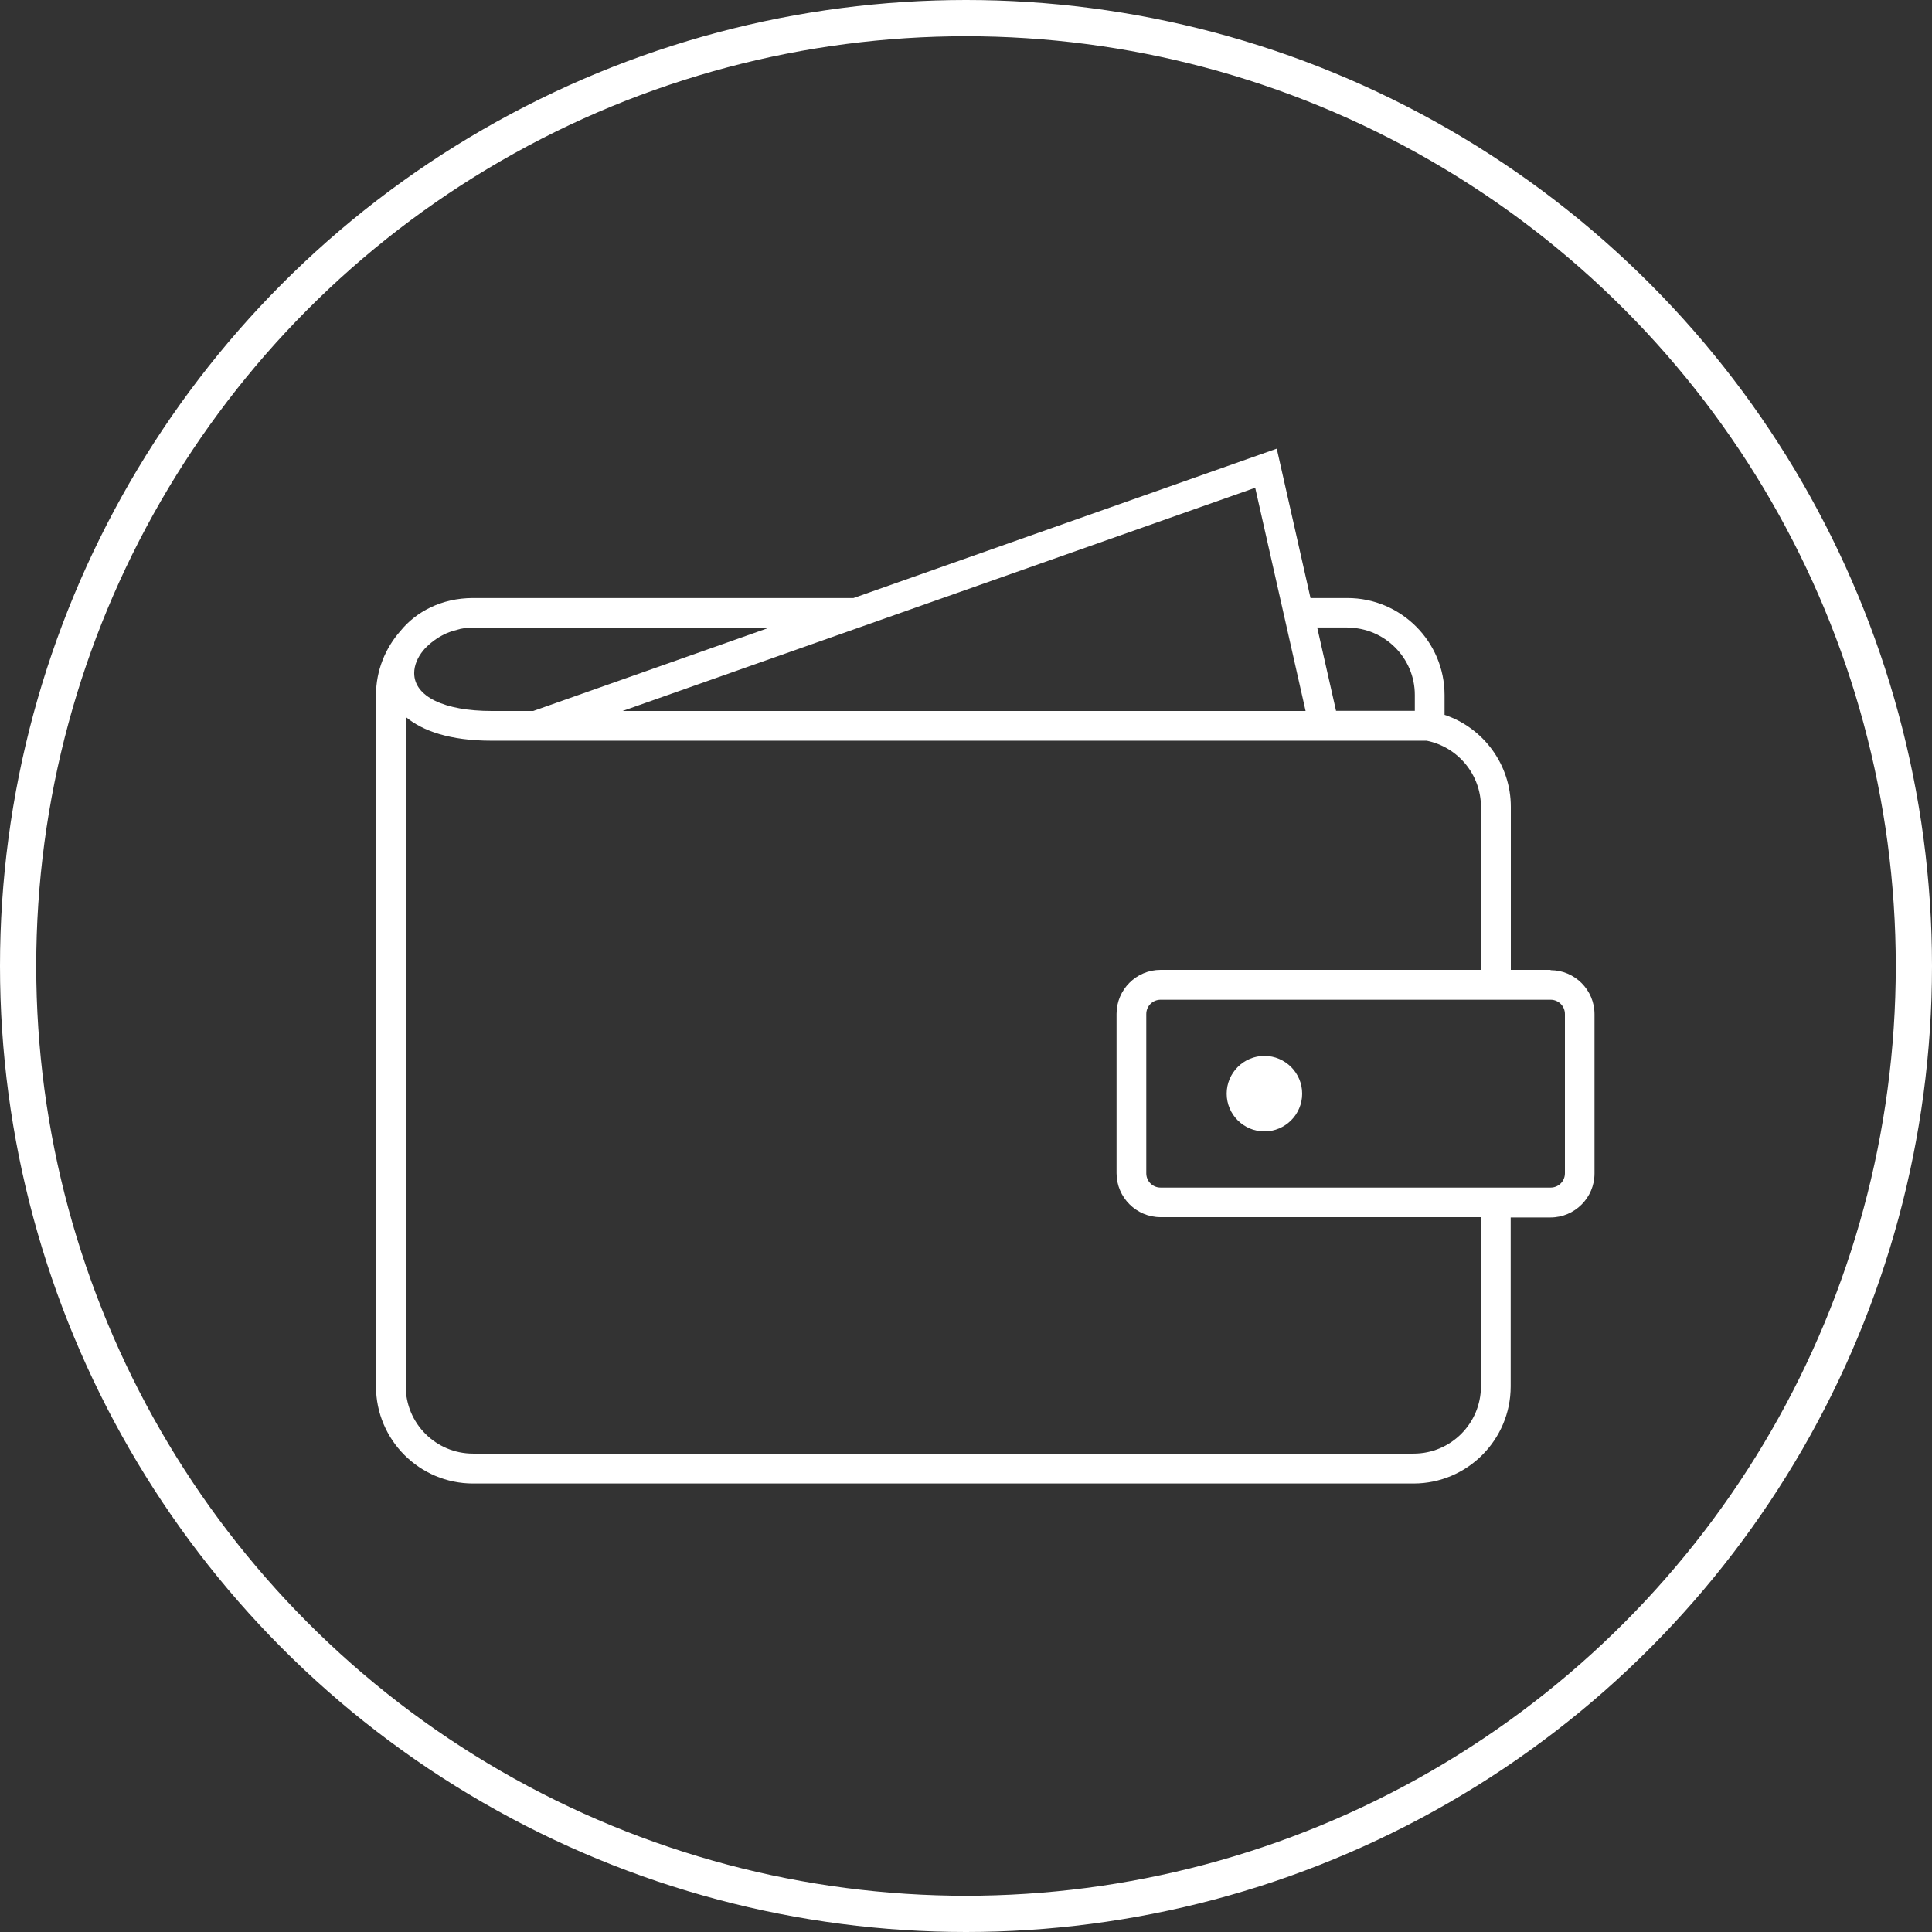
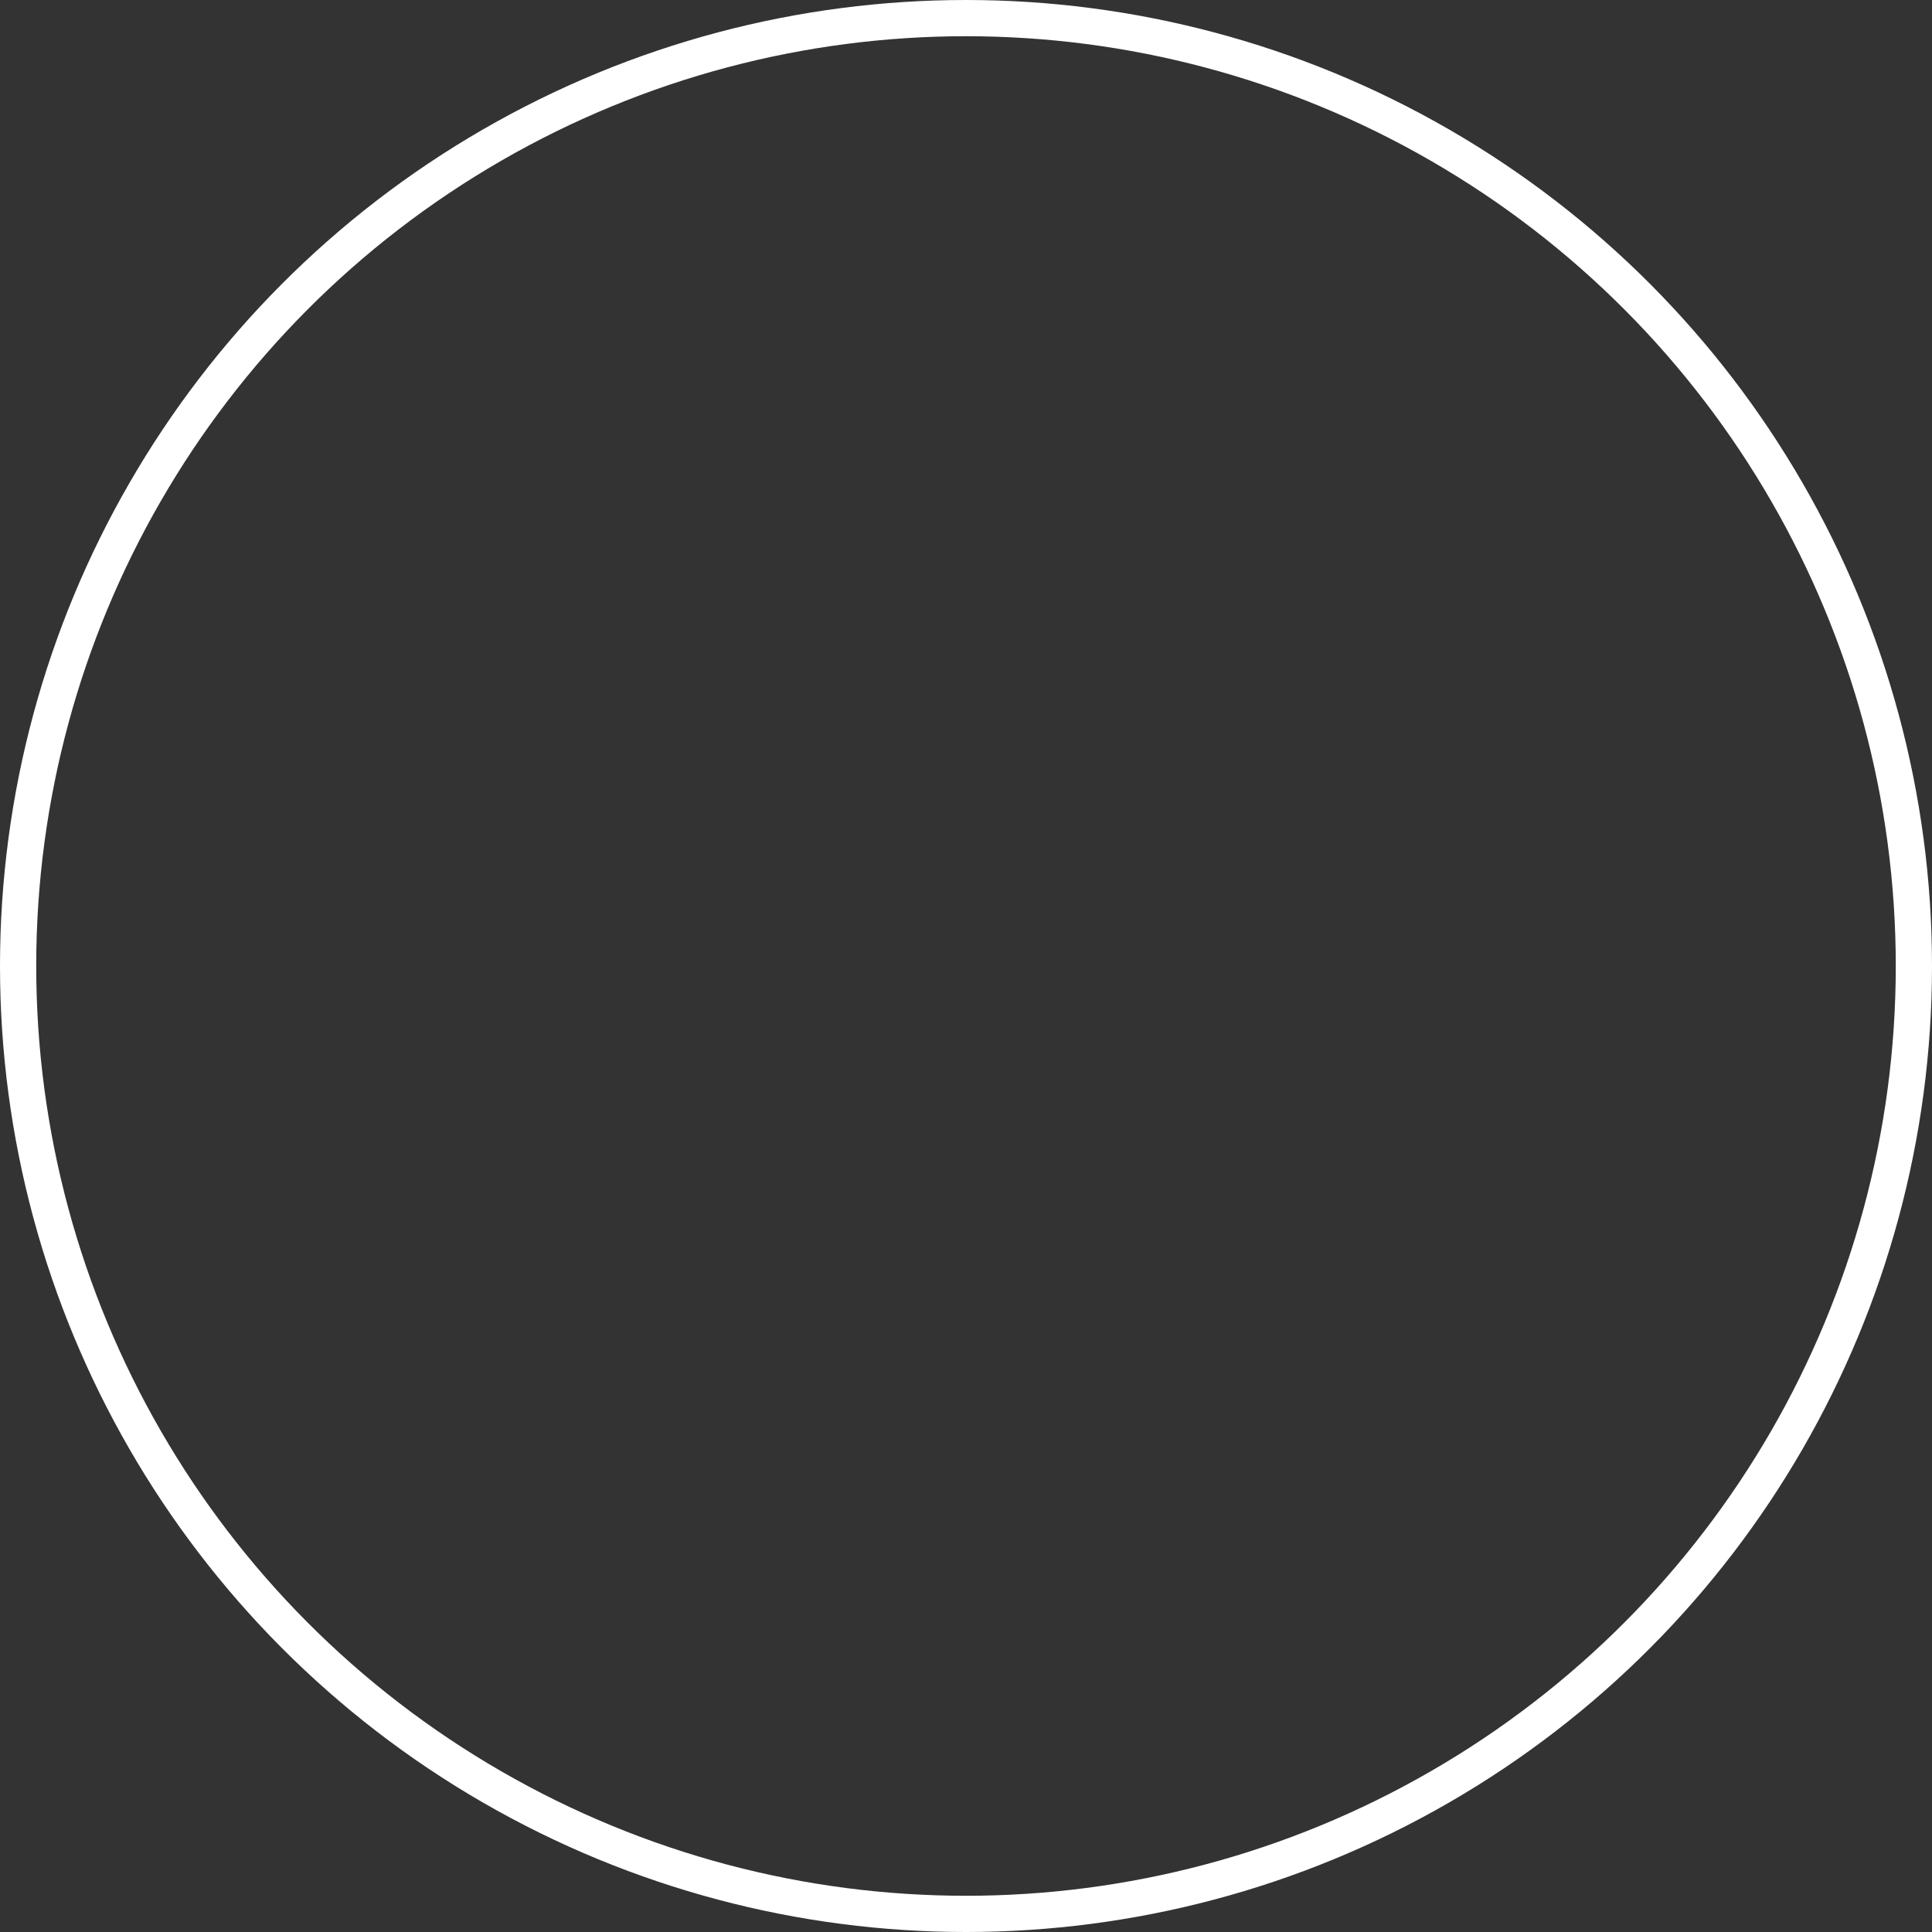
<svg xmlns="http://www.w3.org/2000/svg" width="80" height="80" viewBox="0 0 80 80" fill="none">
  <rect x="0" y="0" width="80" height="80" fill="#333333" stroke="none" />
  <circle cx="40" cy="40" r="39.25" stroke="white" stroke-width="1.5" />
-   <path d="M64.209 40.16H62.56V33.409C62.56 31.668 61.434 30.142 59.816 29.6V28.782C59.816 26.566 58.012 24.763 55.791 24.763H54.265L52.868 18.578L35.342 24.763H19.588C18.271 24.763 17.219 25.341 16.585 26.123C15.957 26.831 15.569 27.766 15.569 28.782V57.409C15.569 59.625 17.372 61.428 19.588 61.428H58.535C60.751 61.428 62.554 59.625 62.554 57.409V50.412H64.203C65.206 50.412 66.025 49.594 66.025 48.591V41.994C66.025 40.991 65.206 40.172 64.203 40.172L64.209 40.16ZM55.791 25.988C57.329 25.988 58.585 27.237 58.585 28.775V29.434H55.323L54.542 25.982H55.791V25.988ZM54.062 29.44H25.779L51.975 20.197L54.062 29.44ZM31.859 25.988L22.08 29.44H20.363C18.382 29.44 17.151 28.837 17.151 27.871C17.151 27.557 17.286 27.225 17.526 26.935C17.551 26.911 17.569 26.88 17.594 26.855C17.625 26.825 17.655 26.794 17.686 26.763C17.926 26.535 18.197 26.351 18.505 26.215C18.511 26.215 18.517 26.215 18.523 26.209C18.671 26.148 18.831 26.099 18.991 26.061C19.009 26.061 19.034 26.049 19.052 26.043C19.231 26.006 19.416 25.988 19.6 25.988H31.865H31.859ZM61.323 57.403C61.323 58.941 60.074 60.191 58.535 60.191H19.588C18.049 60.191 16.8 58.941 16.8 57.403V29.686C17.495 30.265 18.628 30.671 20.357 30.671H59.077C60.382 30.935 61.323 32.086 61.323 33.409V40.16H48.056C47.052 40.16 46.234 40.978 46.234 41.981V48.578C46.234 49.581 47.052 50.4 48.056 50.4H61.323V57.397V57.403ZM64.8 48.585C64.8 48.911 64.535 49.175 64.209 49.175H48.056C47.729 49.175 47.465 48.911 47.465 48.585V41.988C47.465 41.661 47.729 41.397 48.056 41.397H64.209C64.535 41.397 64.8 41.661 64.8 41.988V48.585Z" fill="white" />
-   <path d="M52.357 43.723C51.495 43.723 50.794 44.425 50.794 45.286C50.794 46.148 51.495 46.849 52.357 46.849C53.219 46.849 53.92 46.148 53.92 45.286C53.92 44.425 53.219 43.723 52.357 43.723Z" fill="white" />
</svg>